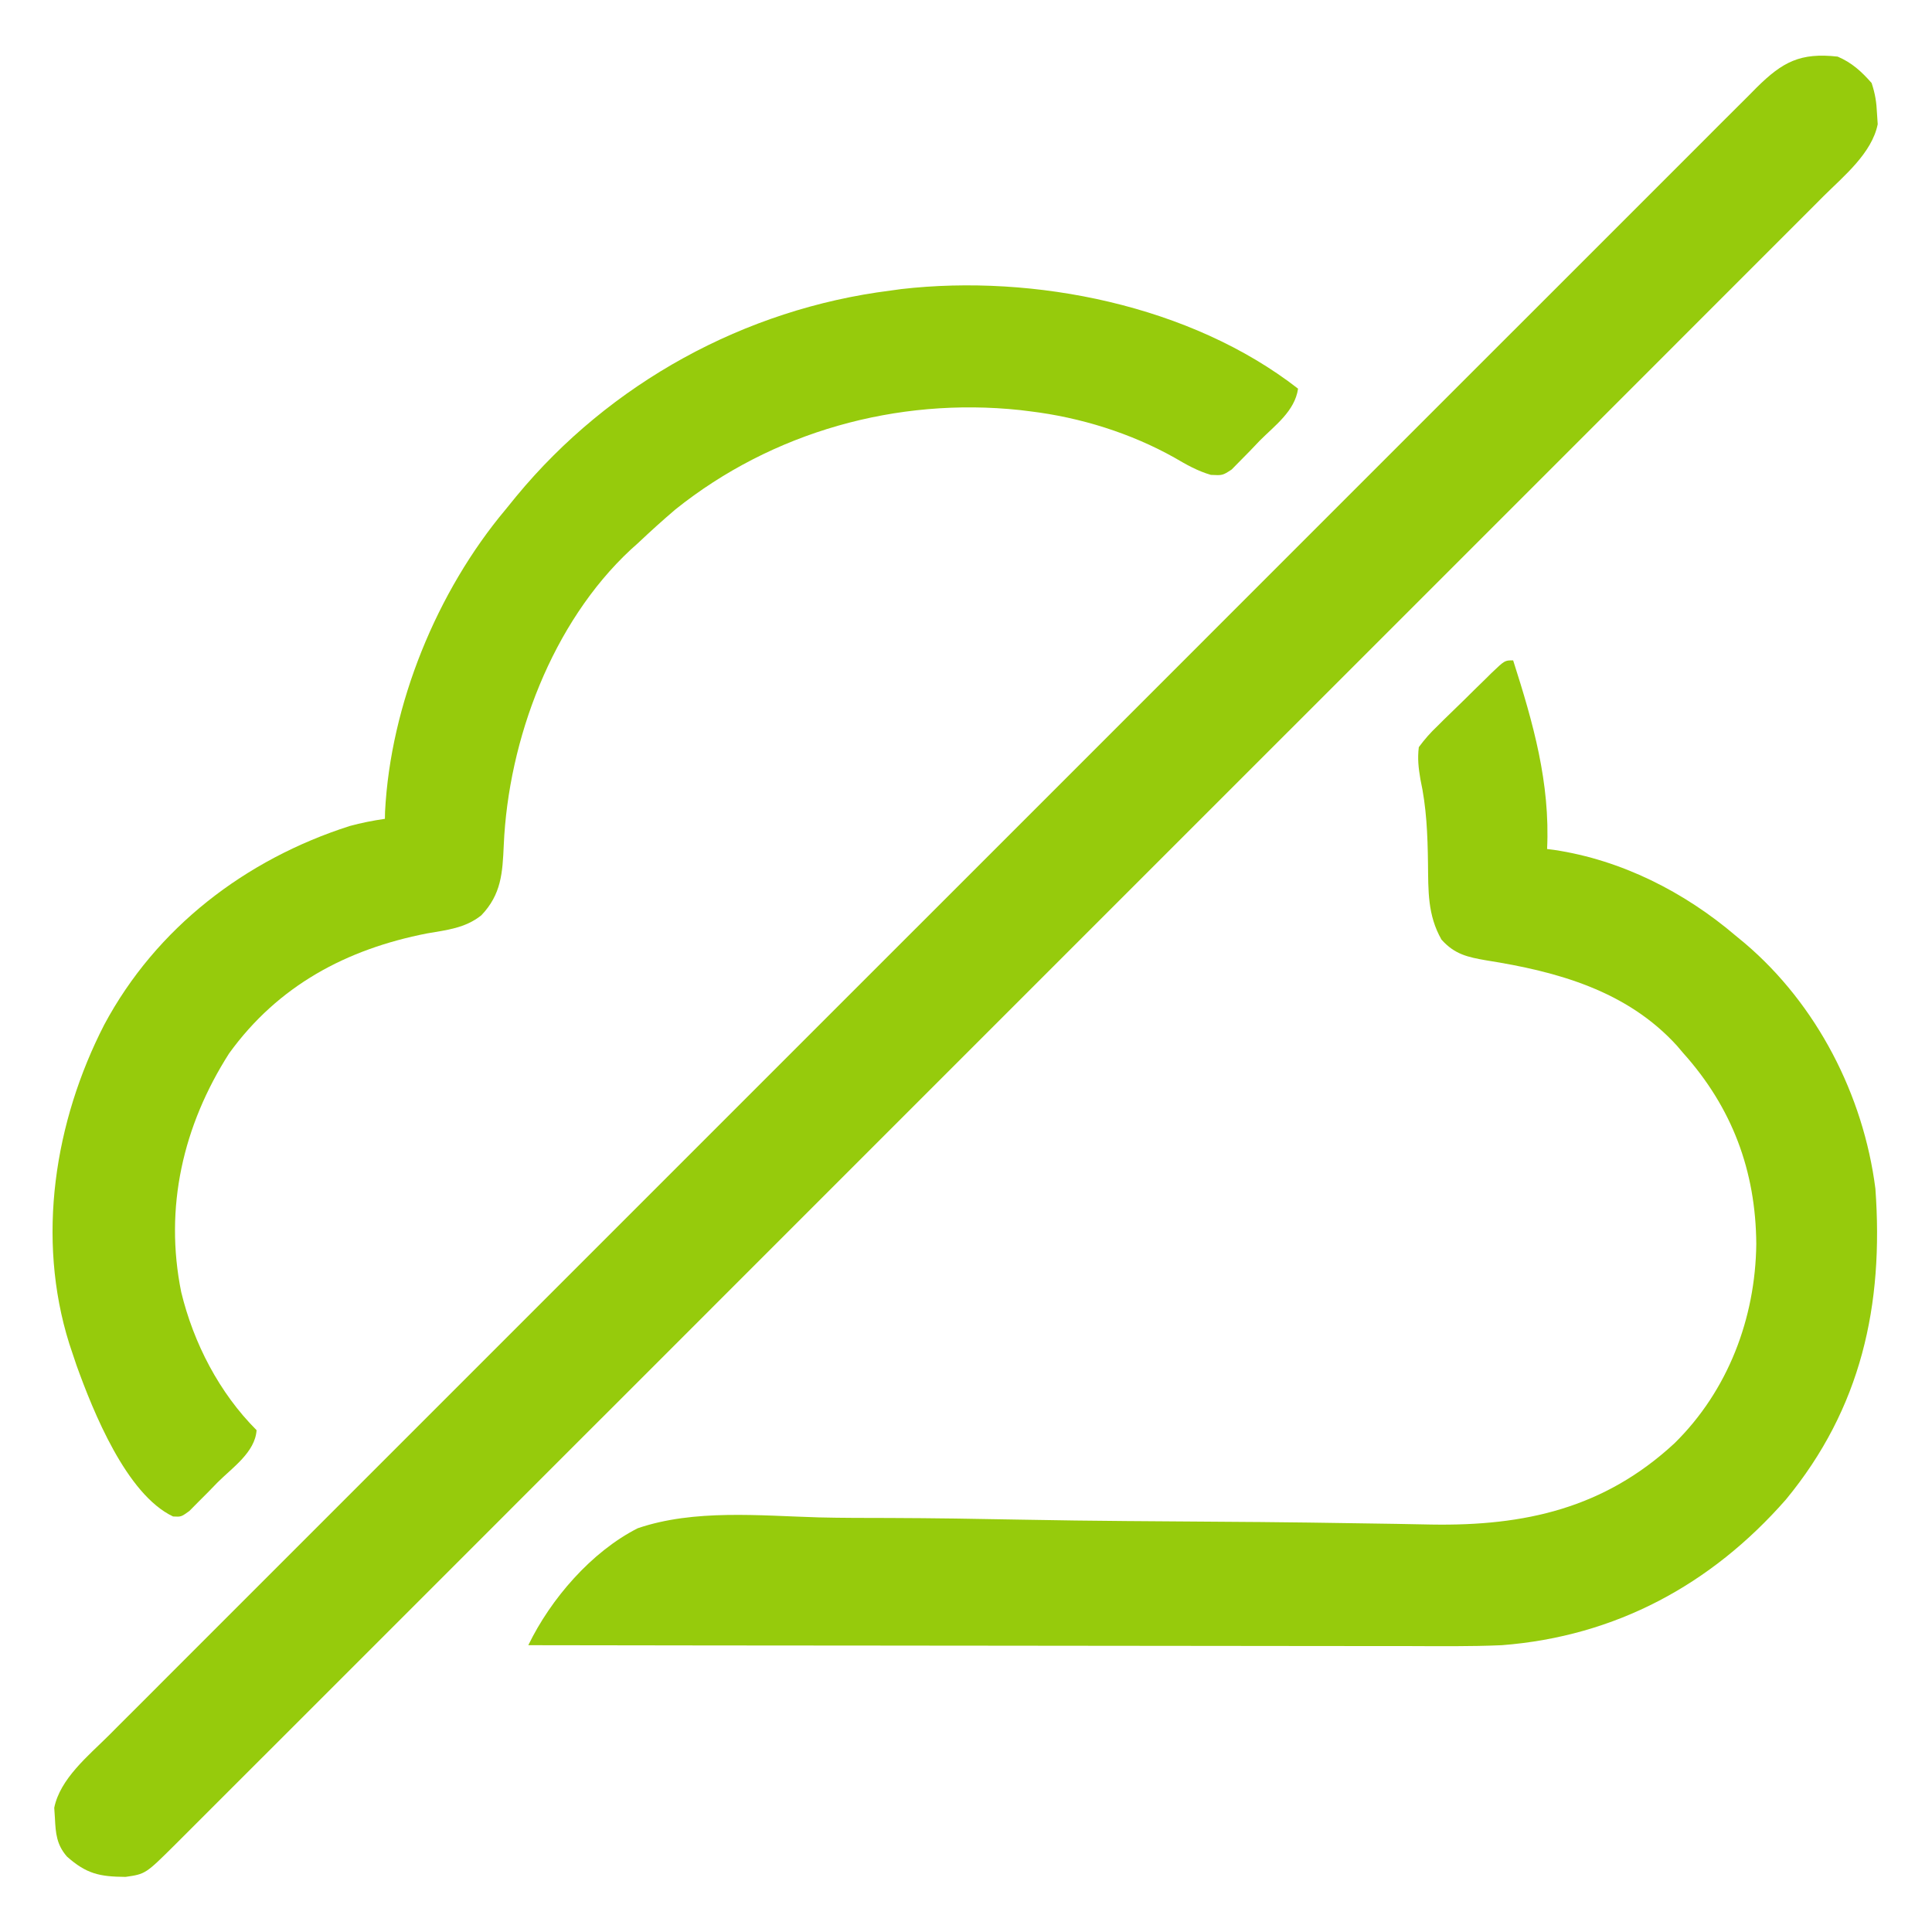
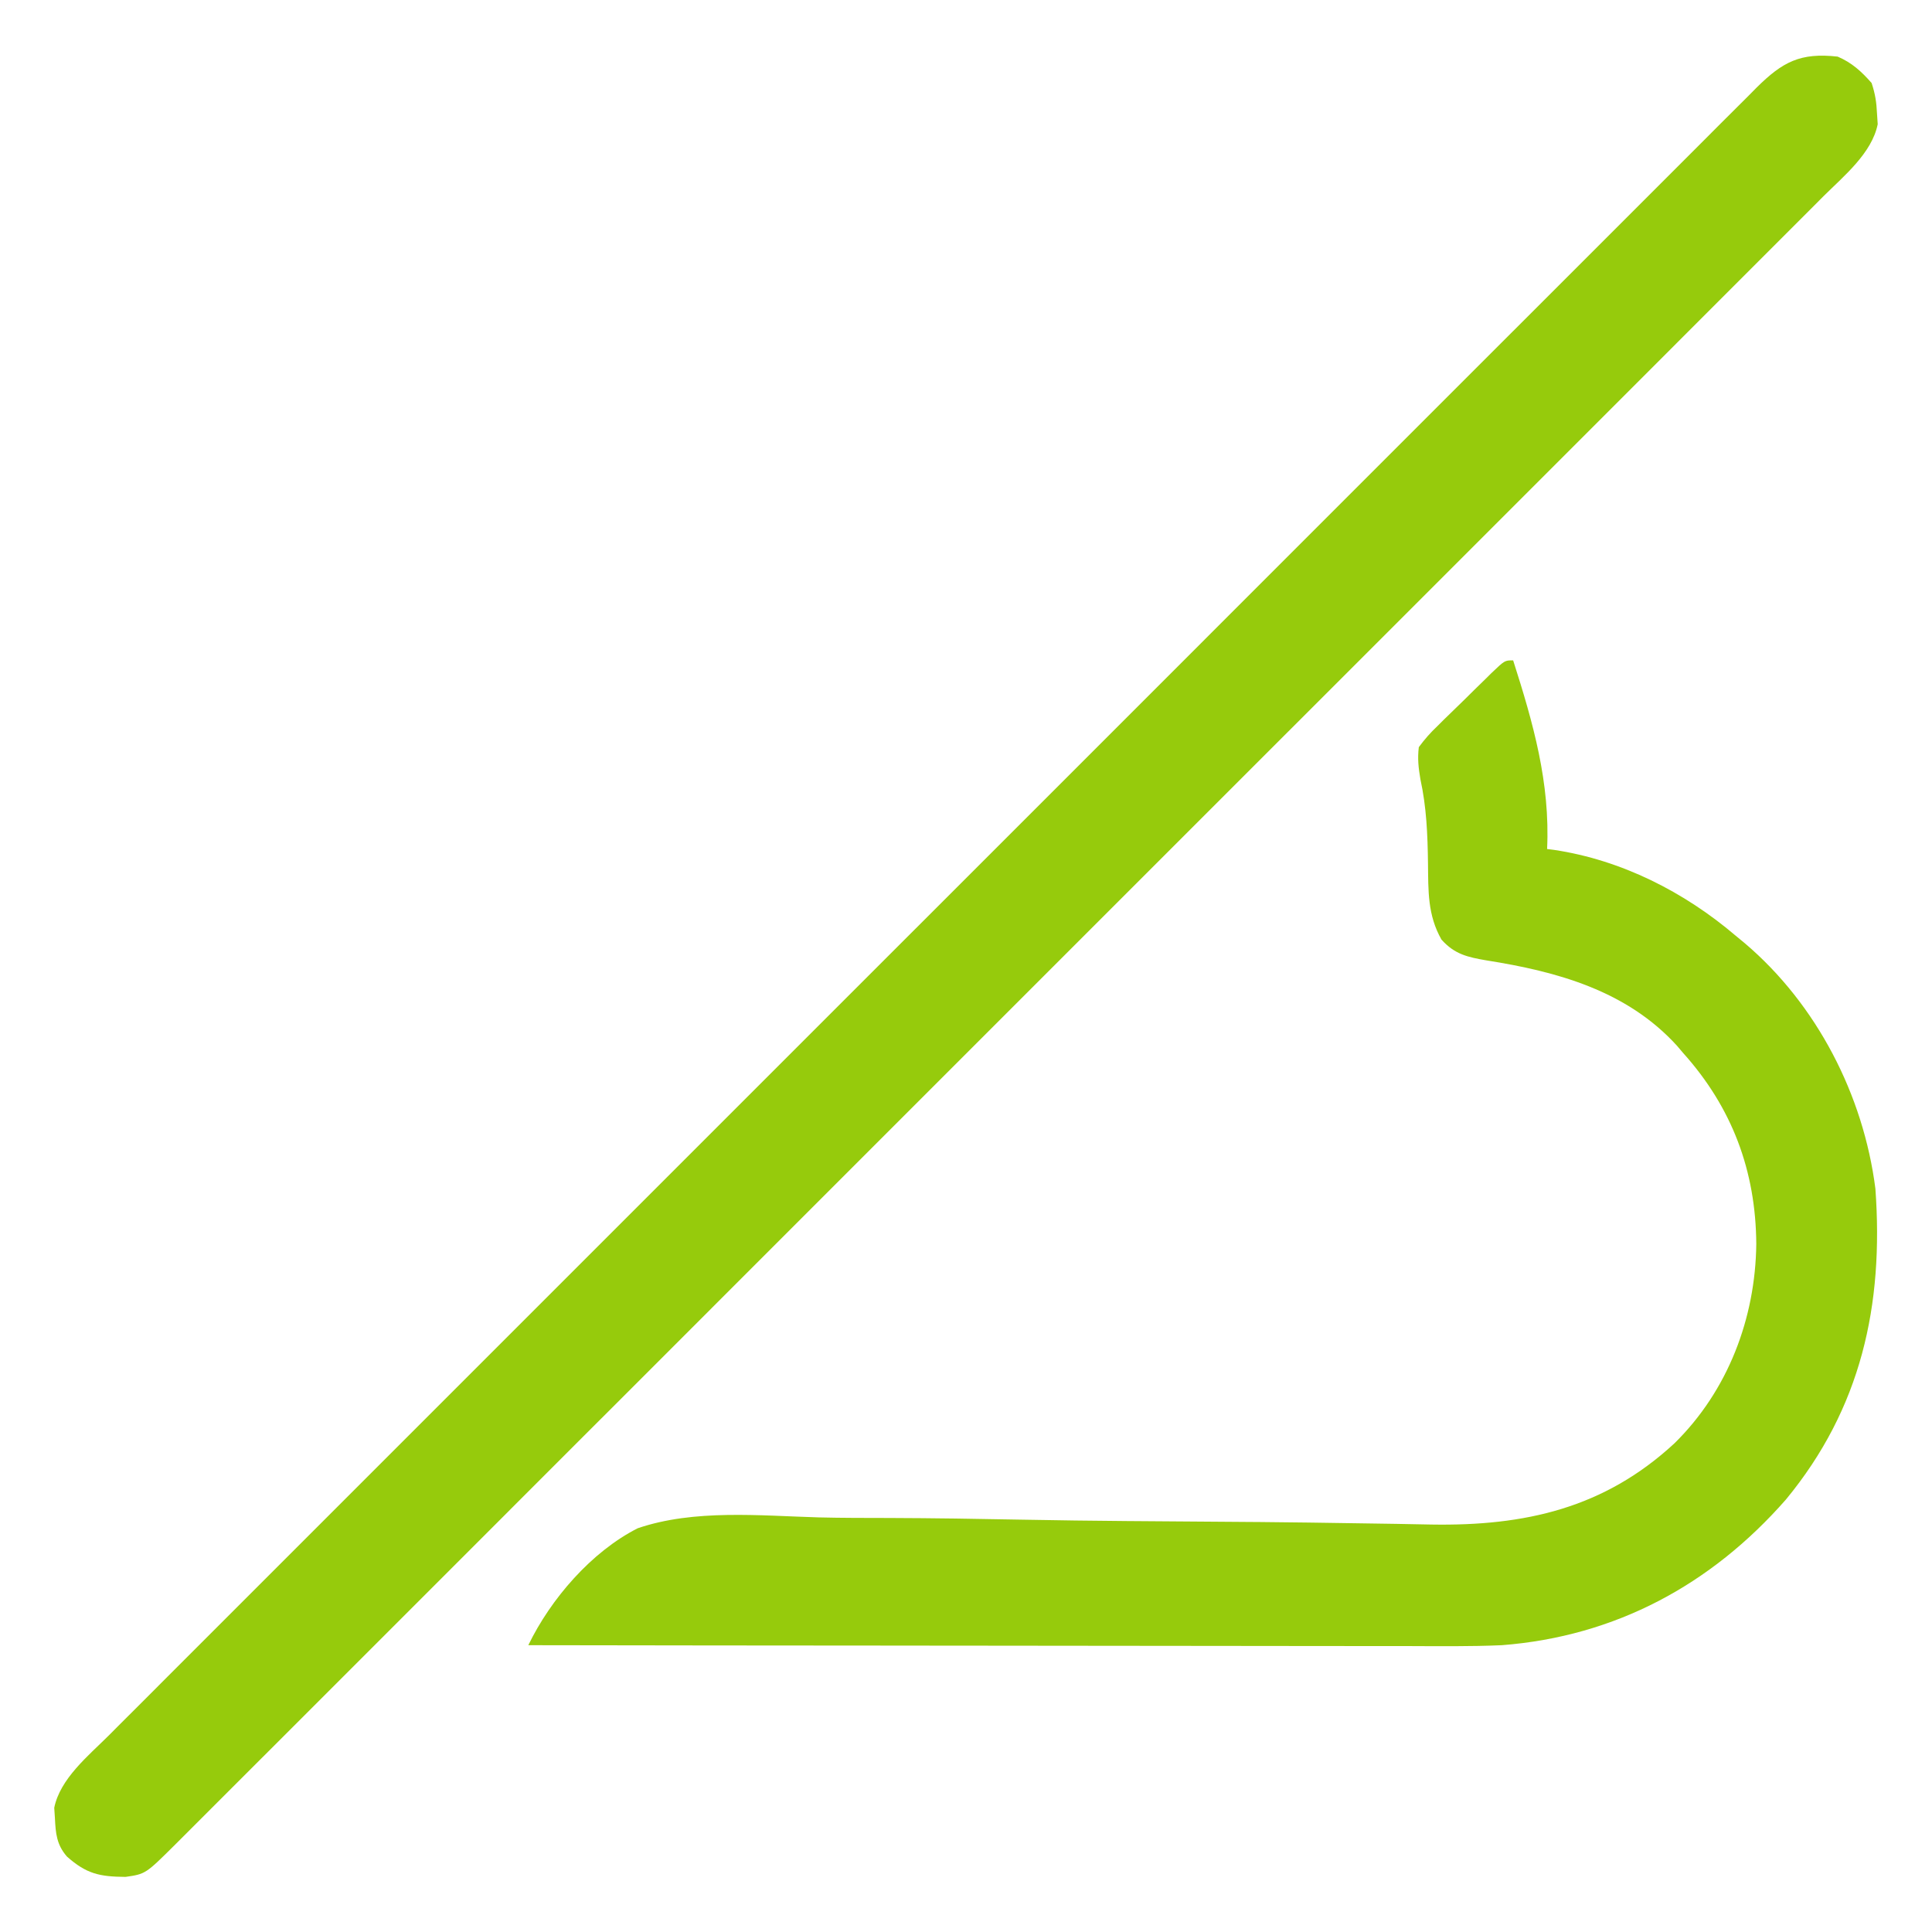
<svg xmlns="http://www.w3.org/2000/svg" width="40" height="40" viewBox="0 0 40 40" fill="none">
  <path d="M38.047 1.172C38.34 1.297 38.54 1.48 38.75 1.719C38.825 1.946 38.851 2.12 38.862 2.359C38.867 2.429 38.871 2.499 38.876 2.572C38.755 3.172 38.173 3.646 37.753 4.063C37.694 4.123 37.634 4.183 37.572 4.245C37.372 4.446 37.171 4.646 36.971 4.846C36.825 4.991 36.68 5.137 36.535 5.282C36.22 5.598 35.904 5.914 35.588 6.229C35.118 6.698 34.649 7.168 34.18 7.638C33.342 8.476 32.504 9.315 31.665 10.153C30.931 10.886 30.198 11.62 29.464 12.354C29.415 12.402 29.367 12.451 29.317 12.501C29.119 12.699 28.922 12.896 28.724 13.094C26.872 14.946 25.019 16.799 23.166 18.651C21.519 20.297 19.873 21.943 18.227 23.59C16.378 25.44 14.528 27.29 12.679 29.139C12.482 29.336 12.284 29.533 12.087 29.73C12.039 29.779 11.99 29.827 11.94 29.877C11.207 30.61 10.474 31.344 9.741 32.077C8.907 32.911 8.074 33.745 7.24 34.578C6.773 35.044 6.306 35.511 5.84 35.978C5.492 36.326 5.144 36.674 4.796 37.021C4.654 37.162 4.513 37.303 4.372 37.445C4.181 37.636 3.99 37.827 3.799 38.018C3.743 38.073 3.688 38.129 3.631 38.186C3.014 38.799 3.014 38.799 2.6 38.859C2.065 38.855 1.791 38.798 1.386 38.438C1.172 38.192 1.152 37.958 1.137 37.642C1.133 37.571 1.128 37.501 1.123 37.428C1.244 36.828 1.826 36.354 2.246 35.937C2.306 35.877 2.366 35.817 2.427 35.755C2.627 35.555 2.828 35.355 3.029 35.154C3.174 35.009 3.319 34.864 3.464 34.718C3.78 34.402 4.095 34.087 4.411 33.771C4.881 33.302 5.35 32.832 5.819 32.363C6.657 31.524 7.496 30.685 8.335 29.847C9.068 29.114 9.802 28.38 10.535 27.647C10.584 27.598 10.633 27.549 10.683 27.499C10.88 27.302 11.078 27.104 11.275 26.907C13.127 25.054 14.98 23.201 16.833 21.349C18.48 19.703 20.126 18.057 21.773 16.41C23.622 14.56 25.471 12.71 27.321 10.861C27.518 10.664 27.715 10.467 27.912 10.27C27.96 10.222 28.009 10.173 28.059 10.123C28.793 9.39 29.526 8.656 30.259 7.923C31.092 7.089 31.926 6.256 32.76 5.423C33.227 4.956 33.693 4.489 34.16 4.023C34.507 3.674 34.855 3.327 35.204 2.979C35.345 2.838 35.486 2.697 35.627 2.555C35.818 2.364 36.009 2.173 36.201 1.983C36.256 1.927 36.311 1.871 36.368 1.814C36.907 1.279 37.276 1.086 38.047 1.172Z" fill="#96CB0C" />
  <path d="M31.328 13.672C31.742 14.967 32.096 16.204 32.031 17.578C32.079 17.584 32.126 17.59 32.175 17.596C33.569 17.805 34.871 18.465 35.938 19.375C36 19.426 36.062 19.477 36.126 19.53C37.618 20.799 38.58 22.674 38.828 24.609C39.003 27.021 38.535 29.156 36.975 31.047C35.429 32.81 33.447 33.88 31.094 34.062C30.433 34.091 29.771 34.082 29.11 34.08C28.912 34.08 28.713 34.08 28.514 34.08C28.088 34.08 27.663 34.08 27.237 34.079C26.622 34.078 26.006 34.077 25.39 34.077C24.392 34.077 23.393 34.076 22.394 34.074C21.424 34.073 20.454 34.072 19.485 34.071C19.425 34.071 19.365 34.071 19.303 34.071C19.003 34.071 18.702 34.071 18.402 34.07C15.914 34.069 13.426 34.066 10.938 34.062C11.403 33.102 12.245 32.127 13.203 31.641C14.371 31.242 15.736 31.381 16.949 31.416C17.435 31.428 17.921 31.427 18.407 31.428C19.325 31.431 20.243 31.445 21.161 31.463C21.893 31.477 22.624 31.486 23.355 31.492C23.433 31.492 23.433 31.492 23.512 31.493C23.873 31.496 24.235 31.498 24.597 31.501C24.999 31.504 25.402 31.507 25.804 31.51C25.901 31.511 25.999 31.512 26.099 31.512C26.768 31.518 27.438 31.527 28.106 31.538C28.372 31.542 28.638 31.546 28.904 31.55C29.148 31.554 29.392 31.559 29.636 31.564C31.565 31.596 33.211 31.23 34.668 29.882C35.777 28.792 36.344 27.293 36.362 25.757C36.352 24.243 35.863 22.931 34.844 21.797C34.803 21.749 34.763 21.701 34.721 21.652C33.683 20.51 32.24 20.115 30.776 19.884C30.388 19.817 30.117 19.759 29.844 19.453C29.555 18.944 29.572 18.447 29.565 17.871C29.557 17.278 29.535 16.714 29.408 16.134C29.368 15.897 29.346 15.708 29.375 15.469C29.5 15.3 29.613 15.172 29.763 15.03C29.802 14.991 29.842 14.951 29.882 14.911C29.966 14.829 30.05 14.747 30.134 14.666C30.264 14.541 30.392 14.415 30.519 14.288C30.601 14.208 30.682 14.128 30.764 14.049C30.802 14.011 30.84 13.973 30.88 13.934C31.154 13.672 31.154 13.672 31.328 13.672Z" fill="#96CB0C" />
-   <path d="M26.875 8.047C26.807 8.514 26.396 8.807 26.079 9.126C25.979 9.231 25.979 9.231 25.877 9.338C25.78 9.437 25.78 9.437 25.68 9.538C25.621 9.598 25.561 9.659 25.5 9.721C25.312 9.844 25.312 9.844 25.07 9.832C24.796 9.752 24.566 9.622 24.321 9.478C23.41 8.966 22.365 8.642 21.328 8.516C21.259 8.507 21.189 8.499 21.118 8.49C18.571 8.219 15.99 8.941 13.984 10.547C13.717 10.774 13.458 11.009 13.203 11.25C13.156 11.292 13.109 11.334 13.06 11.378C11.431 12.892 10.525 15.316 10.43 17.495C10.404 18.072 10.381 18.514 9.966 18.95C9.633 19.217 9.248 19.255 8.838 19.326C7.174 19.652 5.759 20.404 4.743 21.81C3.79 23.304 3.397 24.999 3.752 26.752C4.008 27.81 4.541 28.839 5.312 29.61C5.283 30.066 4.809 30.387 4.507 30.689C4.439 30.759 4.371 30.829 4.301 30.901C4.235 30.967 4.17 31.032 4.102 31.1C4.042 31.161 3.982 31.221 3.92 31.284C3.75 31.406 3.75 31.406 3.583 31.397C2.614 30.939 1.926 29.216 1.585 28.27C1.551 28.17 1.517 28.069 1.484 27.969C1.46 27.895 1.46 27.895 1.434 27.819C0.748 25.633 1.129 23.219 2.158 21.216C3.234 19.204 5.086 17.792 7.239 17.102C7.482 17.036 7.72 16.989 7.969 16.953C7.97 16.905 7.971 16.856 7.972 16.806C8.086 14.586 9.045 12.243 10.469 10.547C10.543 10.456 10.616 10.366 10.69 10.275C12.626 7.931 15.416 6.396 18.437 6.016C18.511 6.006 18.584 5.996 18.66 5.985C21.413 5.669 24.657 6.32 26.875 8.047Z" fill="#96CB0C" />
</svg>